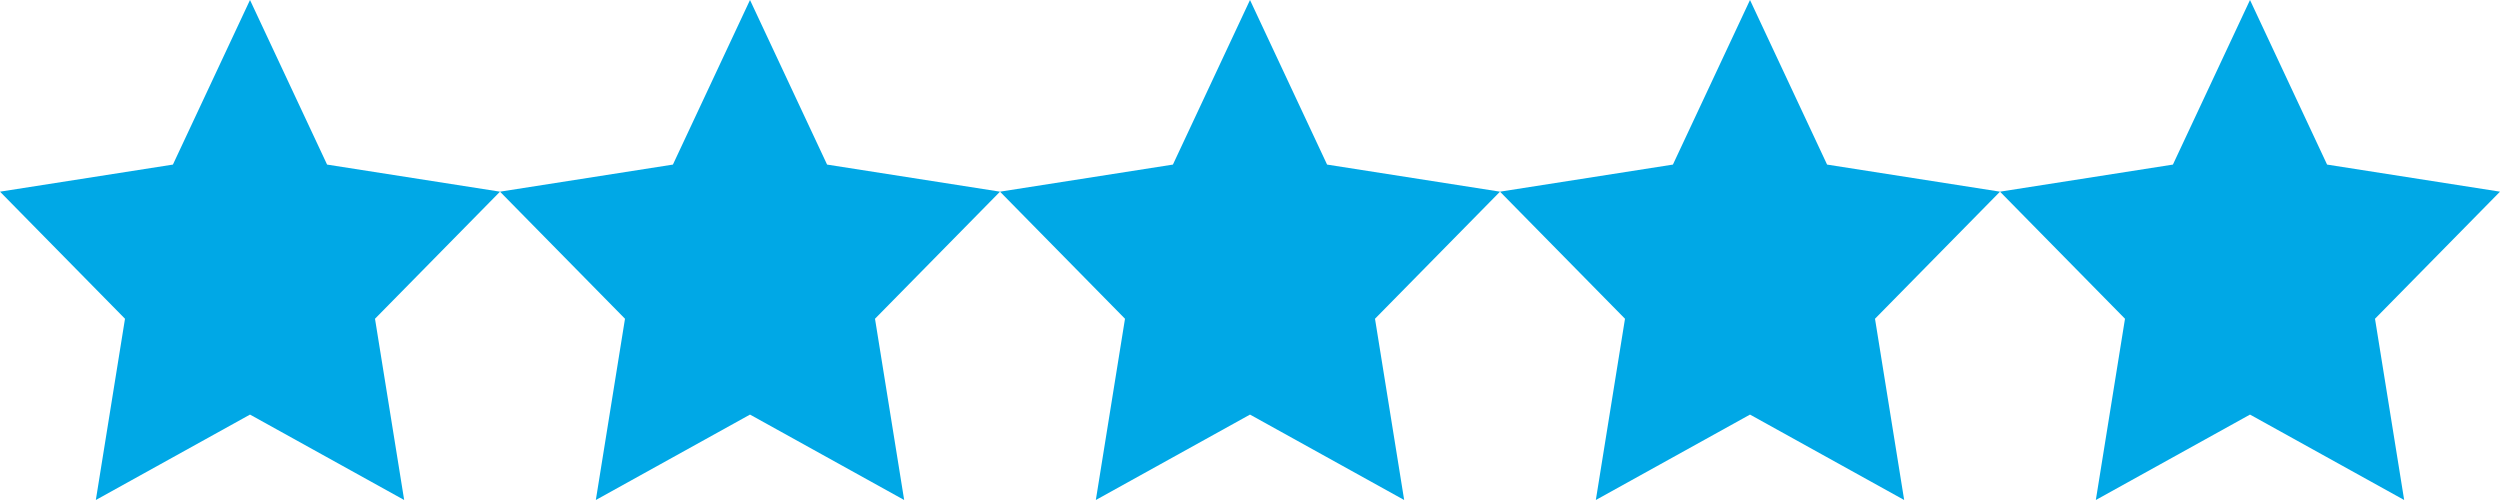
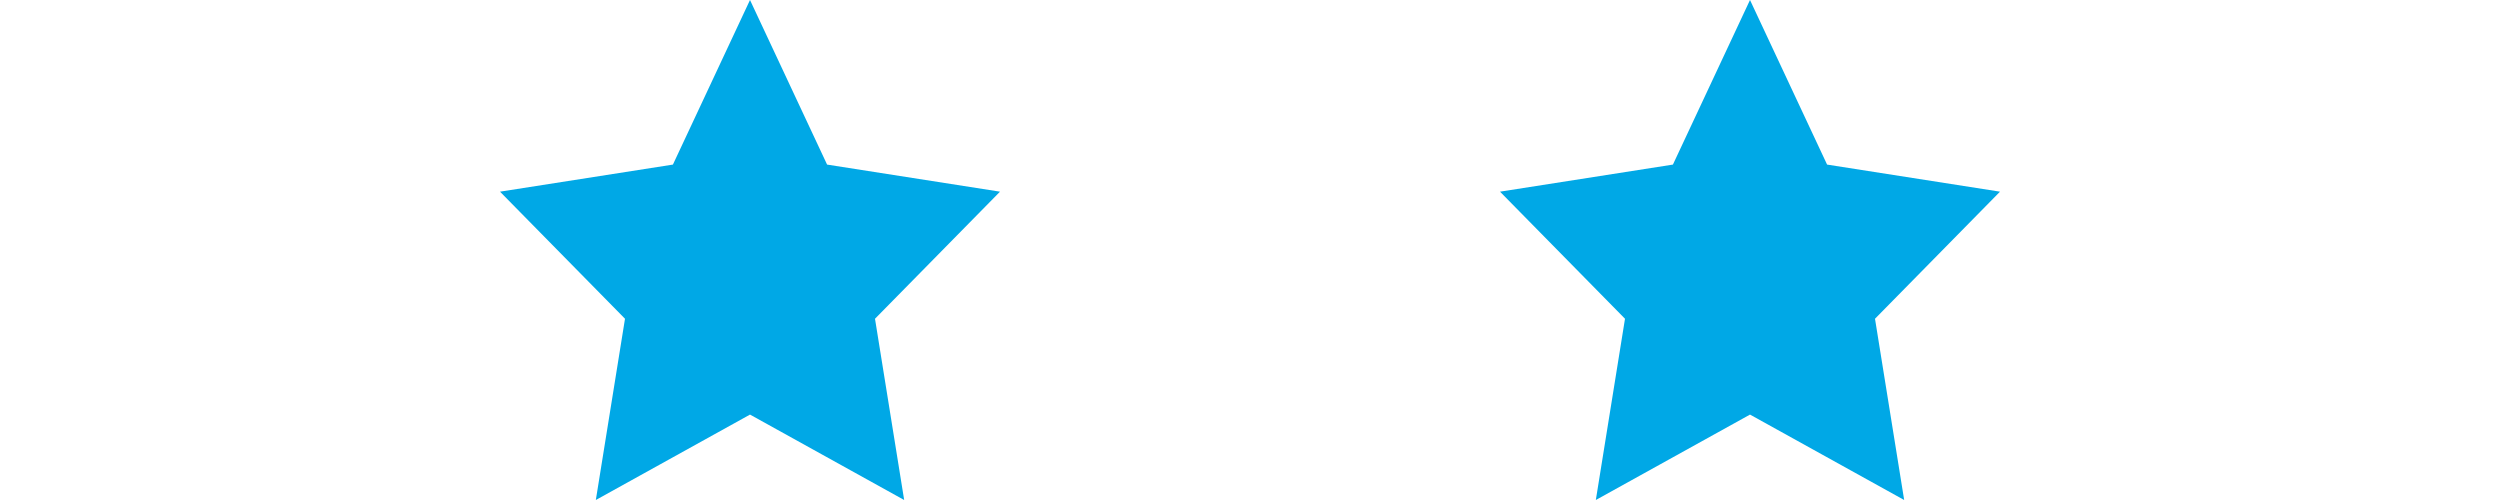
<svg xmlns="http://www.w3.org/2000/svg" version="1.1" id="Layer_1" x="0px" y="0px" width="120px" height="24px" viewBox="0 0 120 24" style="enable-background:new 0 0 120 24;" xml:space="preserve">
  <style type="text/css">
	.st0{fill:#00A8E6;}
</style>
  <g>
-     <polygon class="st0" points="12,0 15.7,7.9 24,9.2 18,15.3 19.4,24 12,19.9 4.6,24 6,15.3 0,9.2 8.3,7.9  " />
    <polygon class="st0" points="36,0 39.7,7.9 48,9.2 42,15.3 43.4,24 36,19.9 28.6,24 30,15.3 24,9.2 32.3,7.9  " />
-     <polygon class="st0" points="60,0 63.7,7.9 72,9.2 66,15.3 67.4,24 60,19.9 52.6,24 54,15.3 48,9.2 56.3,7.9  " />
    <polygon class="st0" points="84,0 87.7,7.9 96,9.2 90,15.3 91.4,24 84,19.9 76.6,24 78,15.3 72,9.2 80.3,7.9  " />
-     <polygon class="st0" points="108,0 111.7,7.9 120,9.2 114,15.3 115.4,24 108,19.9 100.6,24 102,15.3 96,9.2 104.3,7.9  " />
  </g>
</svg>